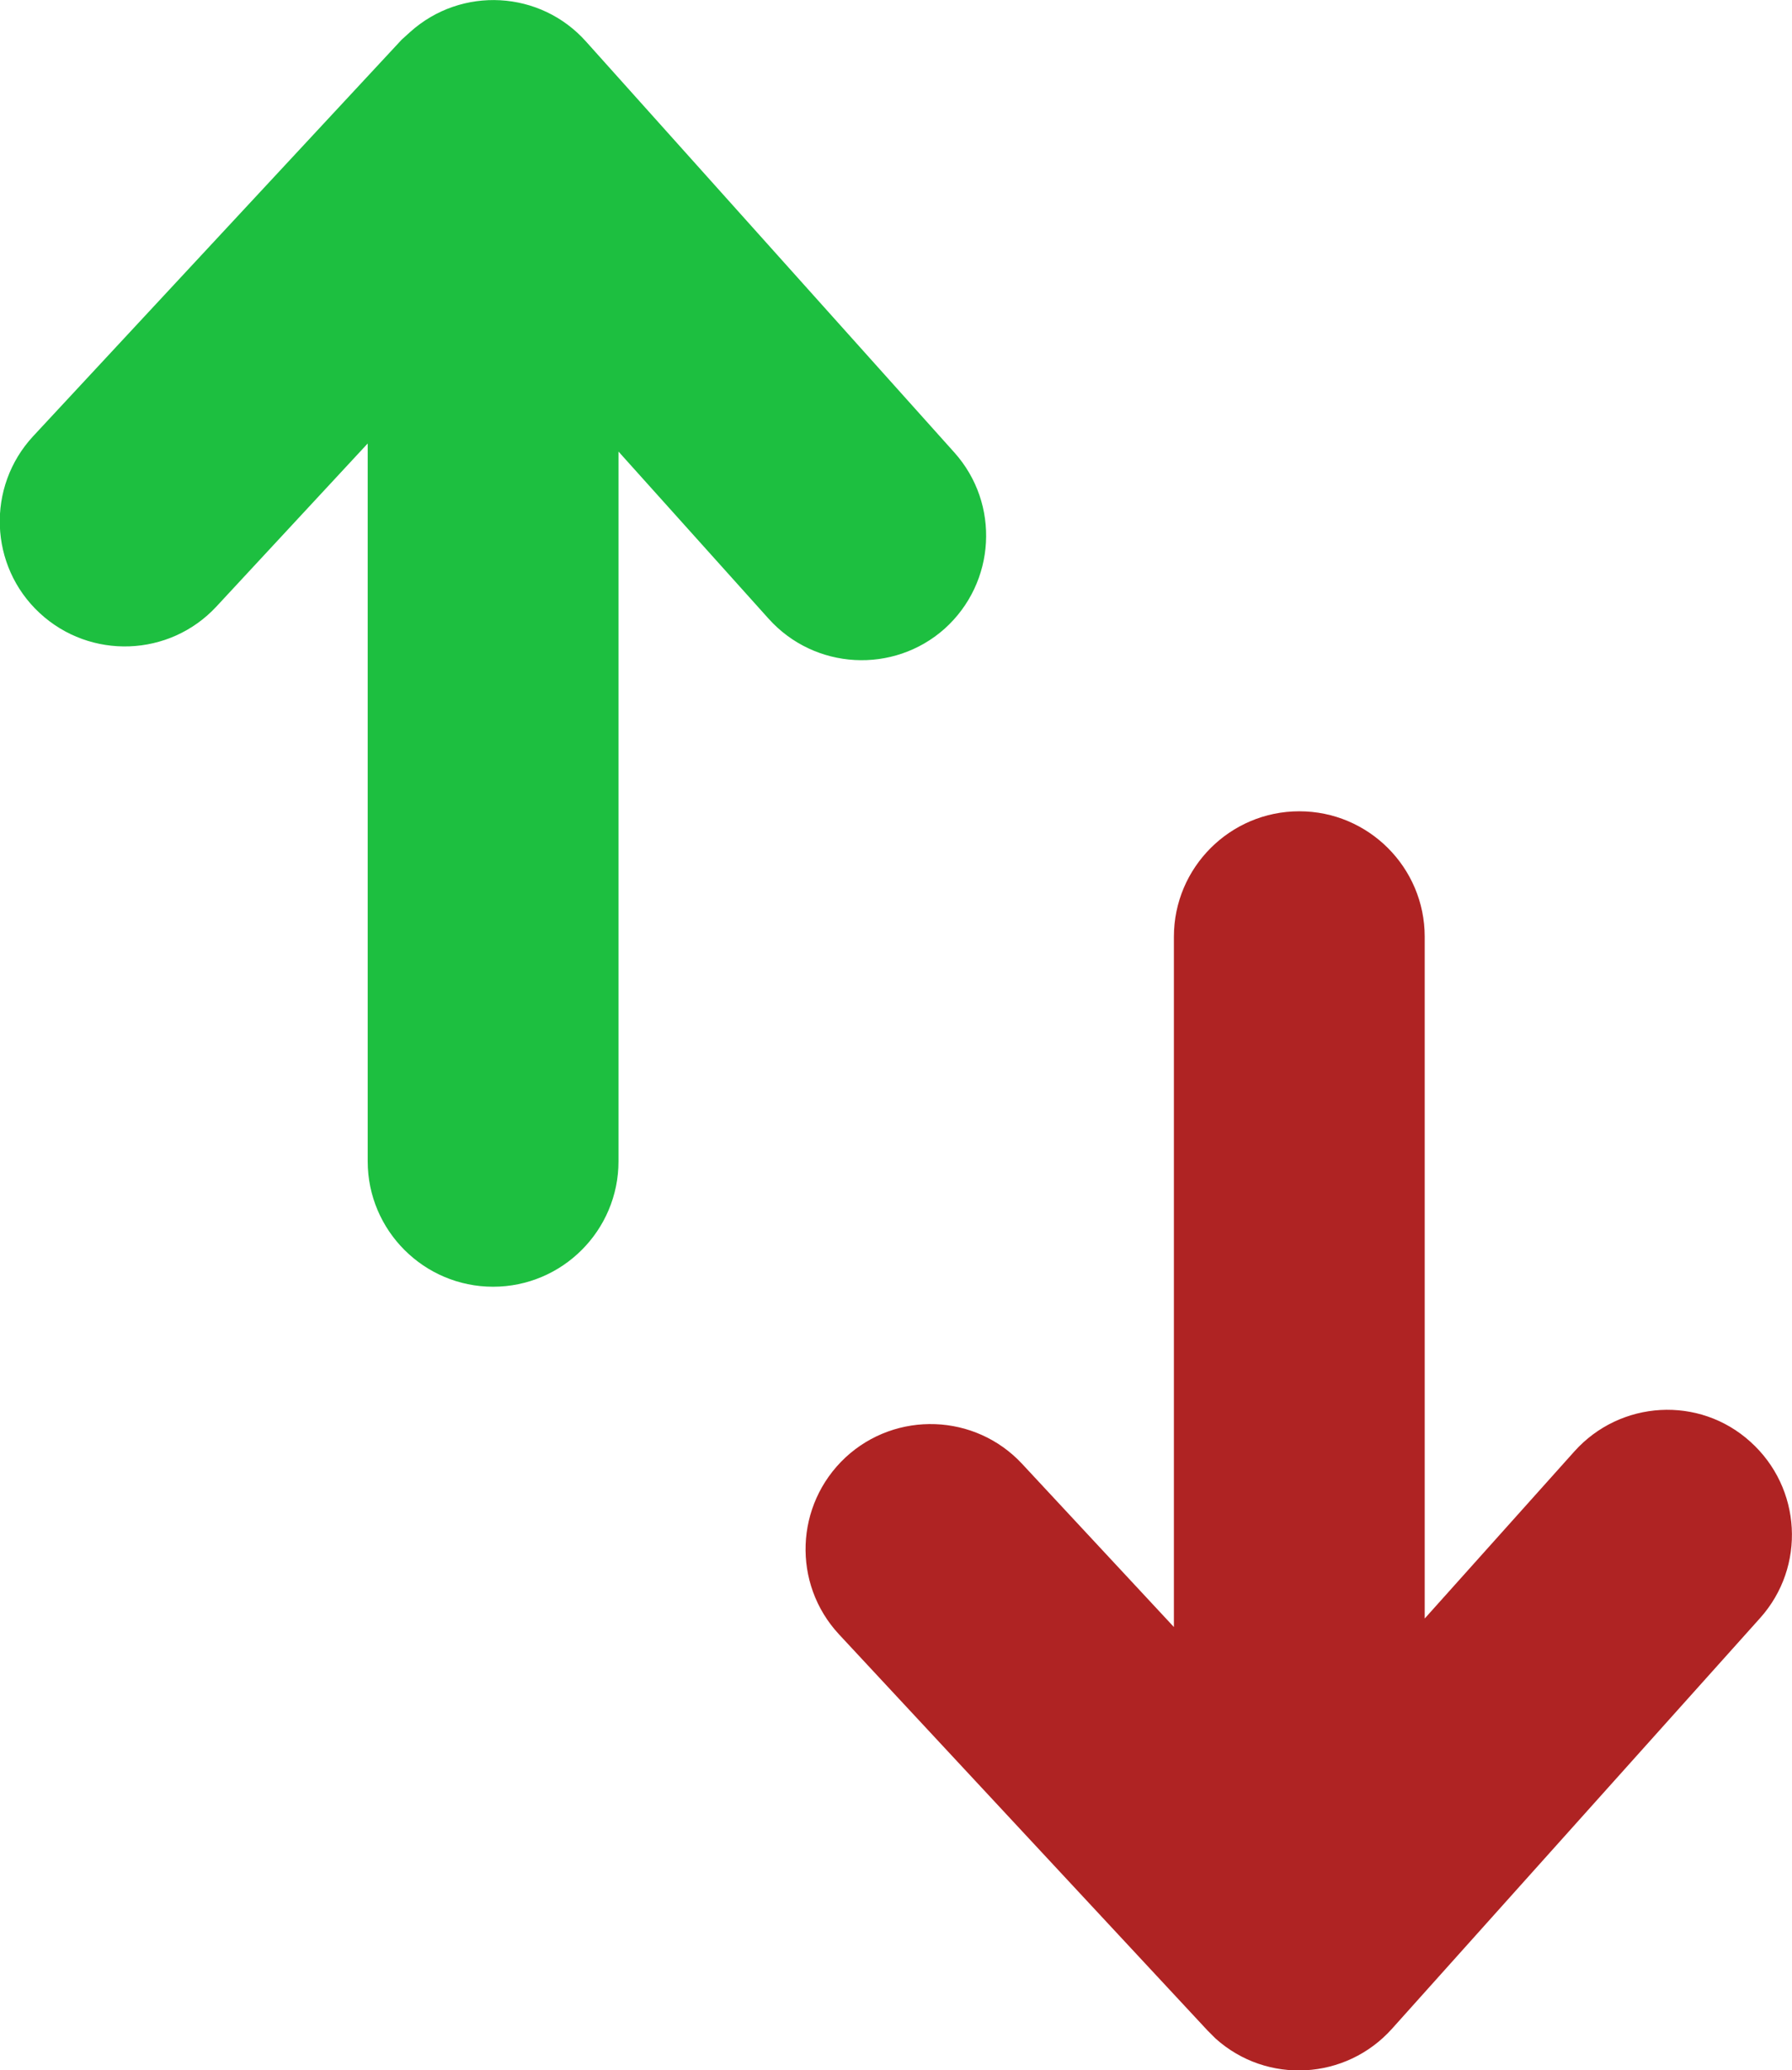
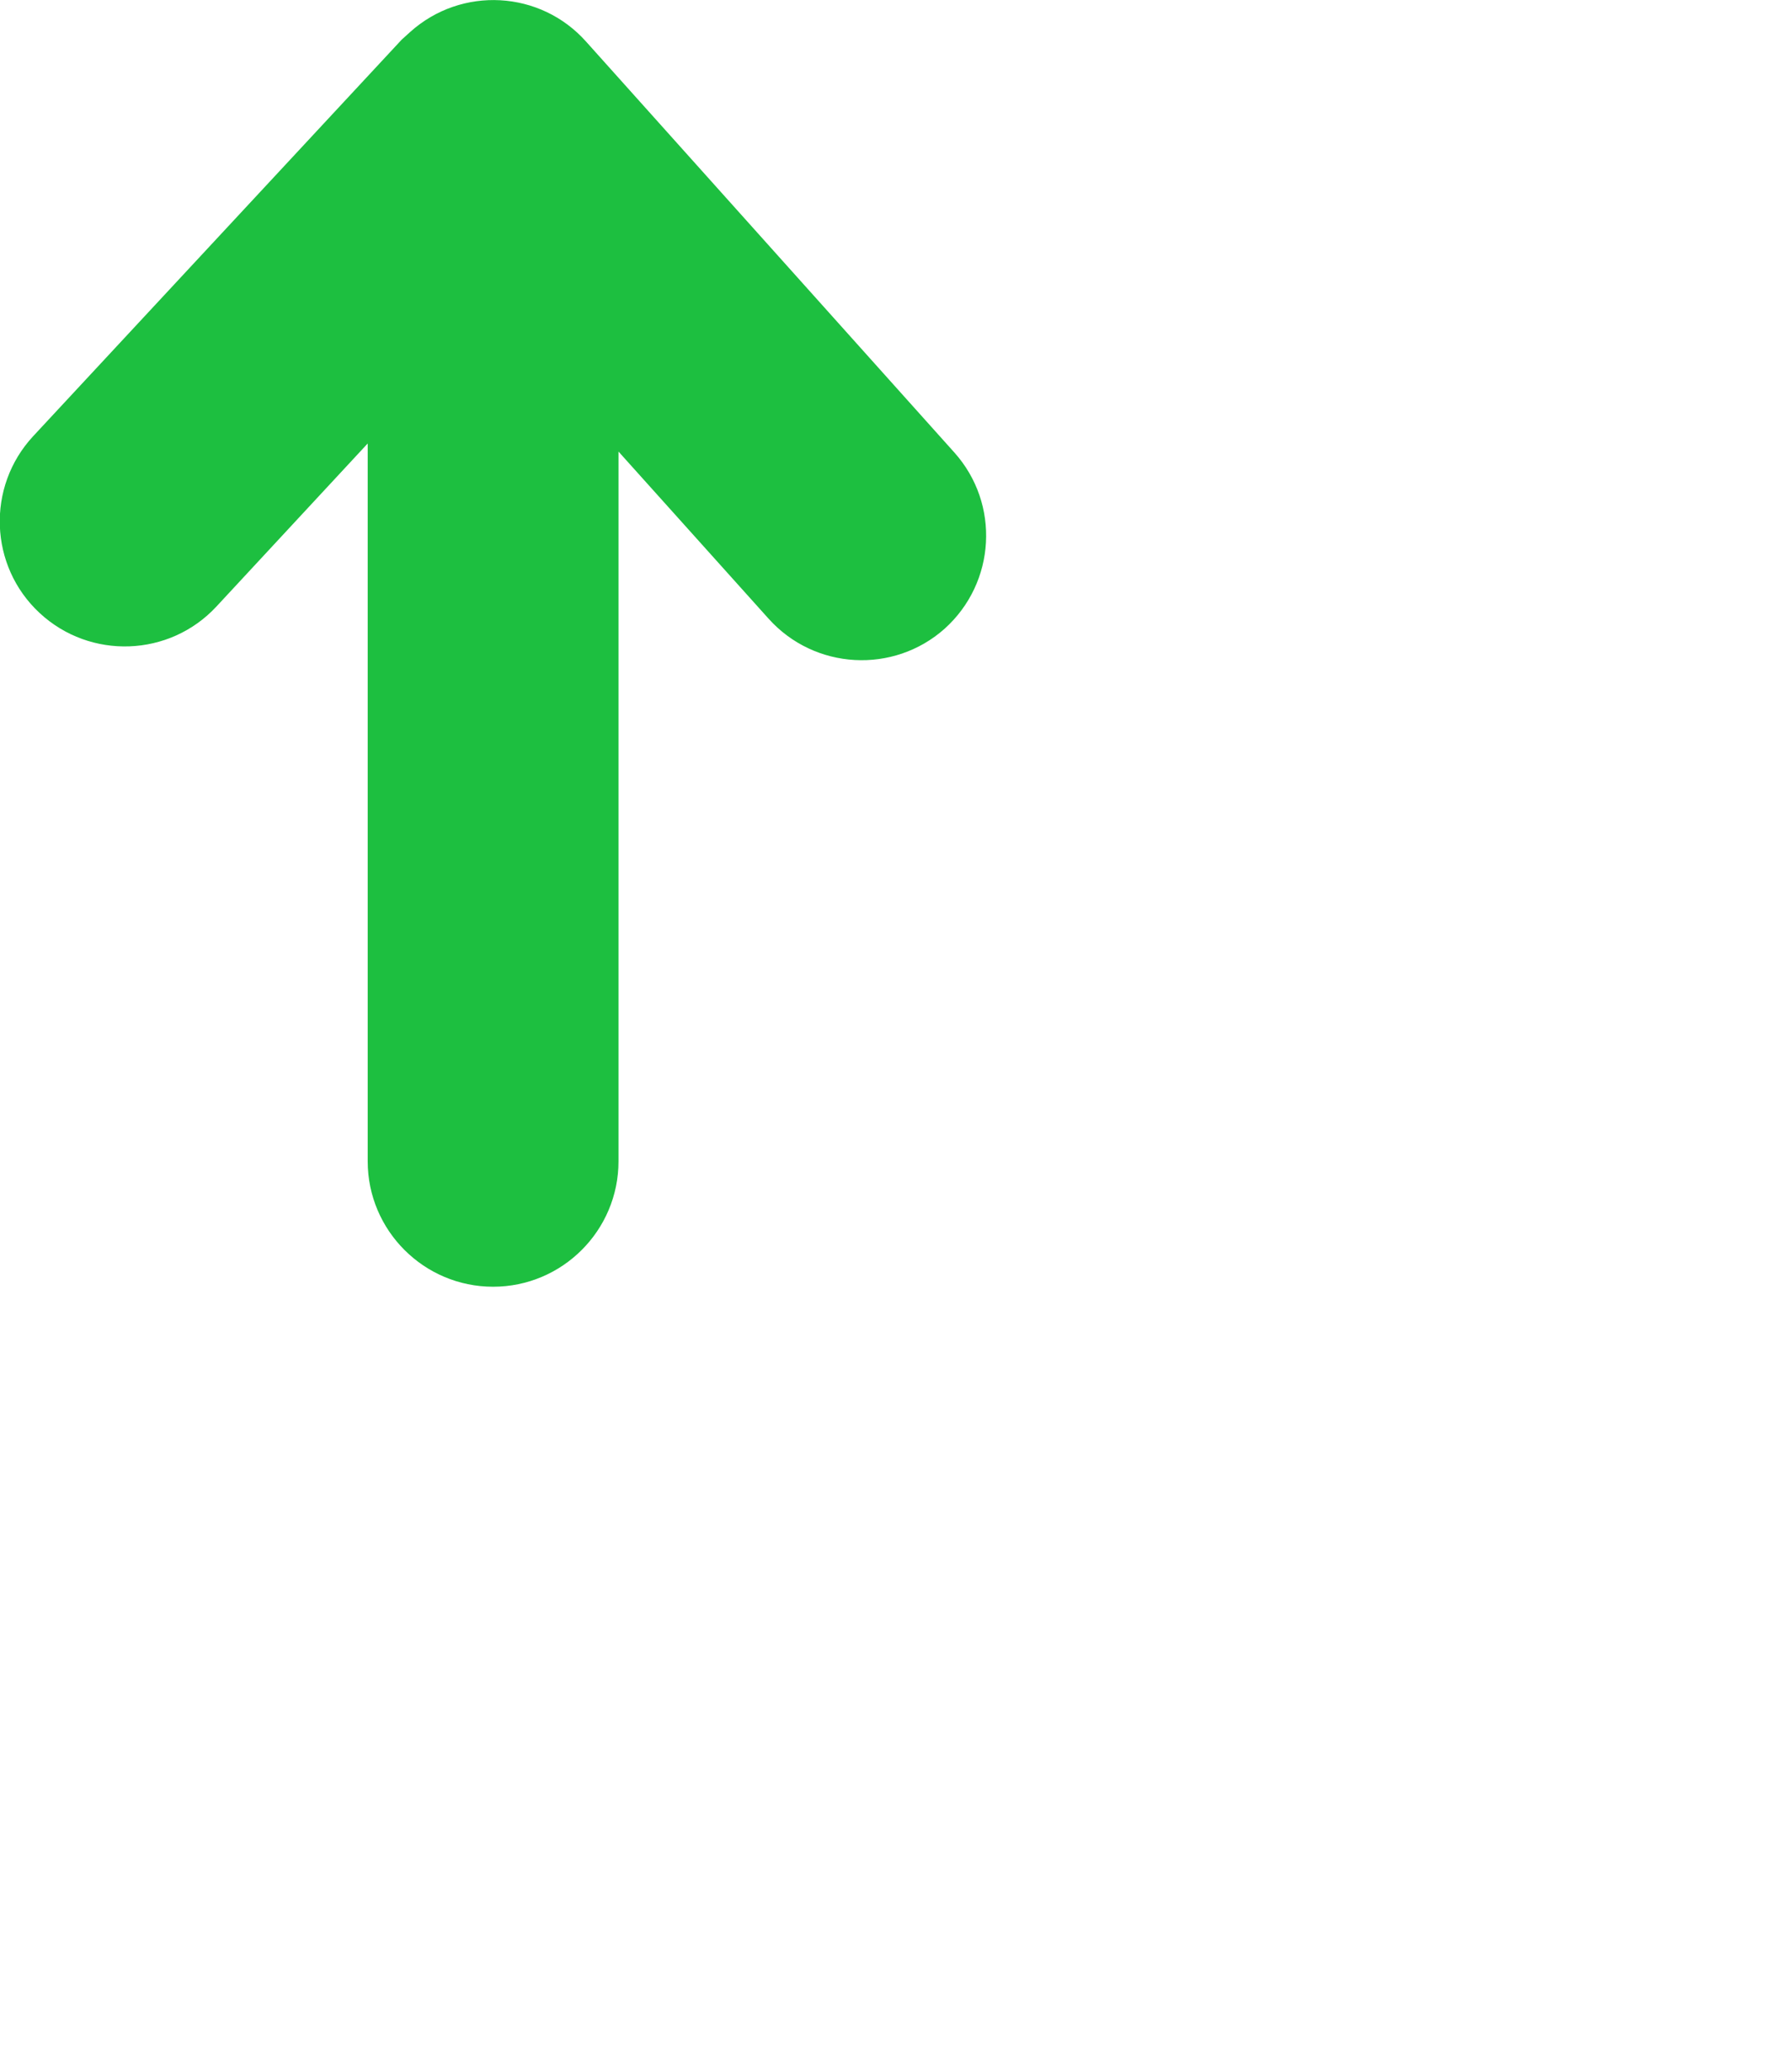
<svg xmlns="http://www.w3.org/2000/svg" xml:space="preserve" x="0" y="0" image-rendering="optimizeQuality" shape-rendering="geometricPrecision" text-rendering="geometricPrecision" version="1.1" viewBox="170 -225.6 443 511.6">
  <path d="M322.9 61.4c0 17.1-13.9 31-31 31s-31-13.9-31-31V-116l-37.4 40.3c-11.6 12.5-31.2 13.2-43.7 1.6-12.5-11.6-13.2-31.2-1.6-43.7l91.1-98 2.1-1.9c12.7-11.4 32.2-10.3 43.5 2.4l91 101.5c11.4 12.7 10.3 32.2-2.4 43.6C390.9-59 371.4-60 360-72.7L322.9-114V61.4z" fill="#1dbf40" />
-   <path d="M559.2 133.1c11.4-12.7 30.9-13.8 43.5-2.4 12.7 11.4 13.8 30.9 2.4 43.6l-91 101.5c-11.4 12.7-30.9 13.8-43.6 2.4l-2-2-91.1-97.9c-11.6-12.5-10.9-32 1.6-43.7 12.5-11.6 32.1-10.9 43.7 1.6l37.5 40.3V5.9c0-17.1 13.9-31 31-31s31 13.9 31 31v168.5l37-41.3z" fill="#af2323" />
</svg>